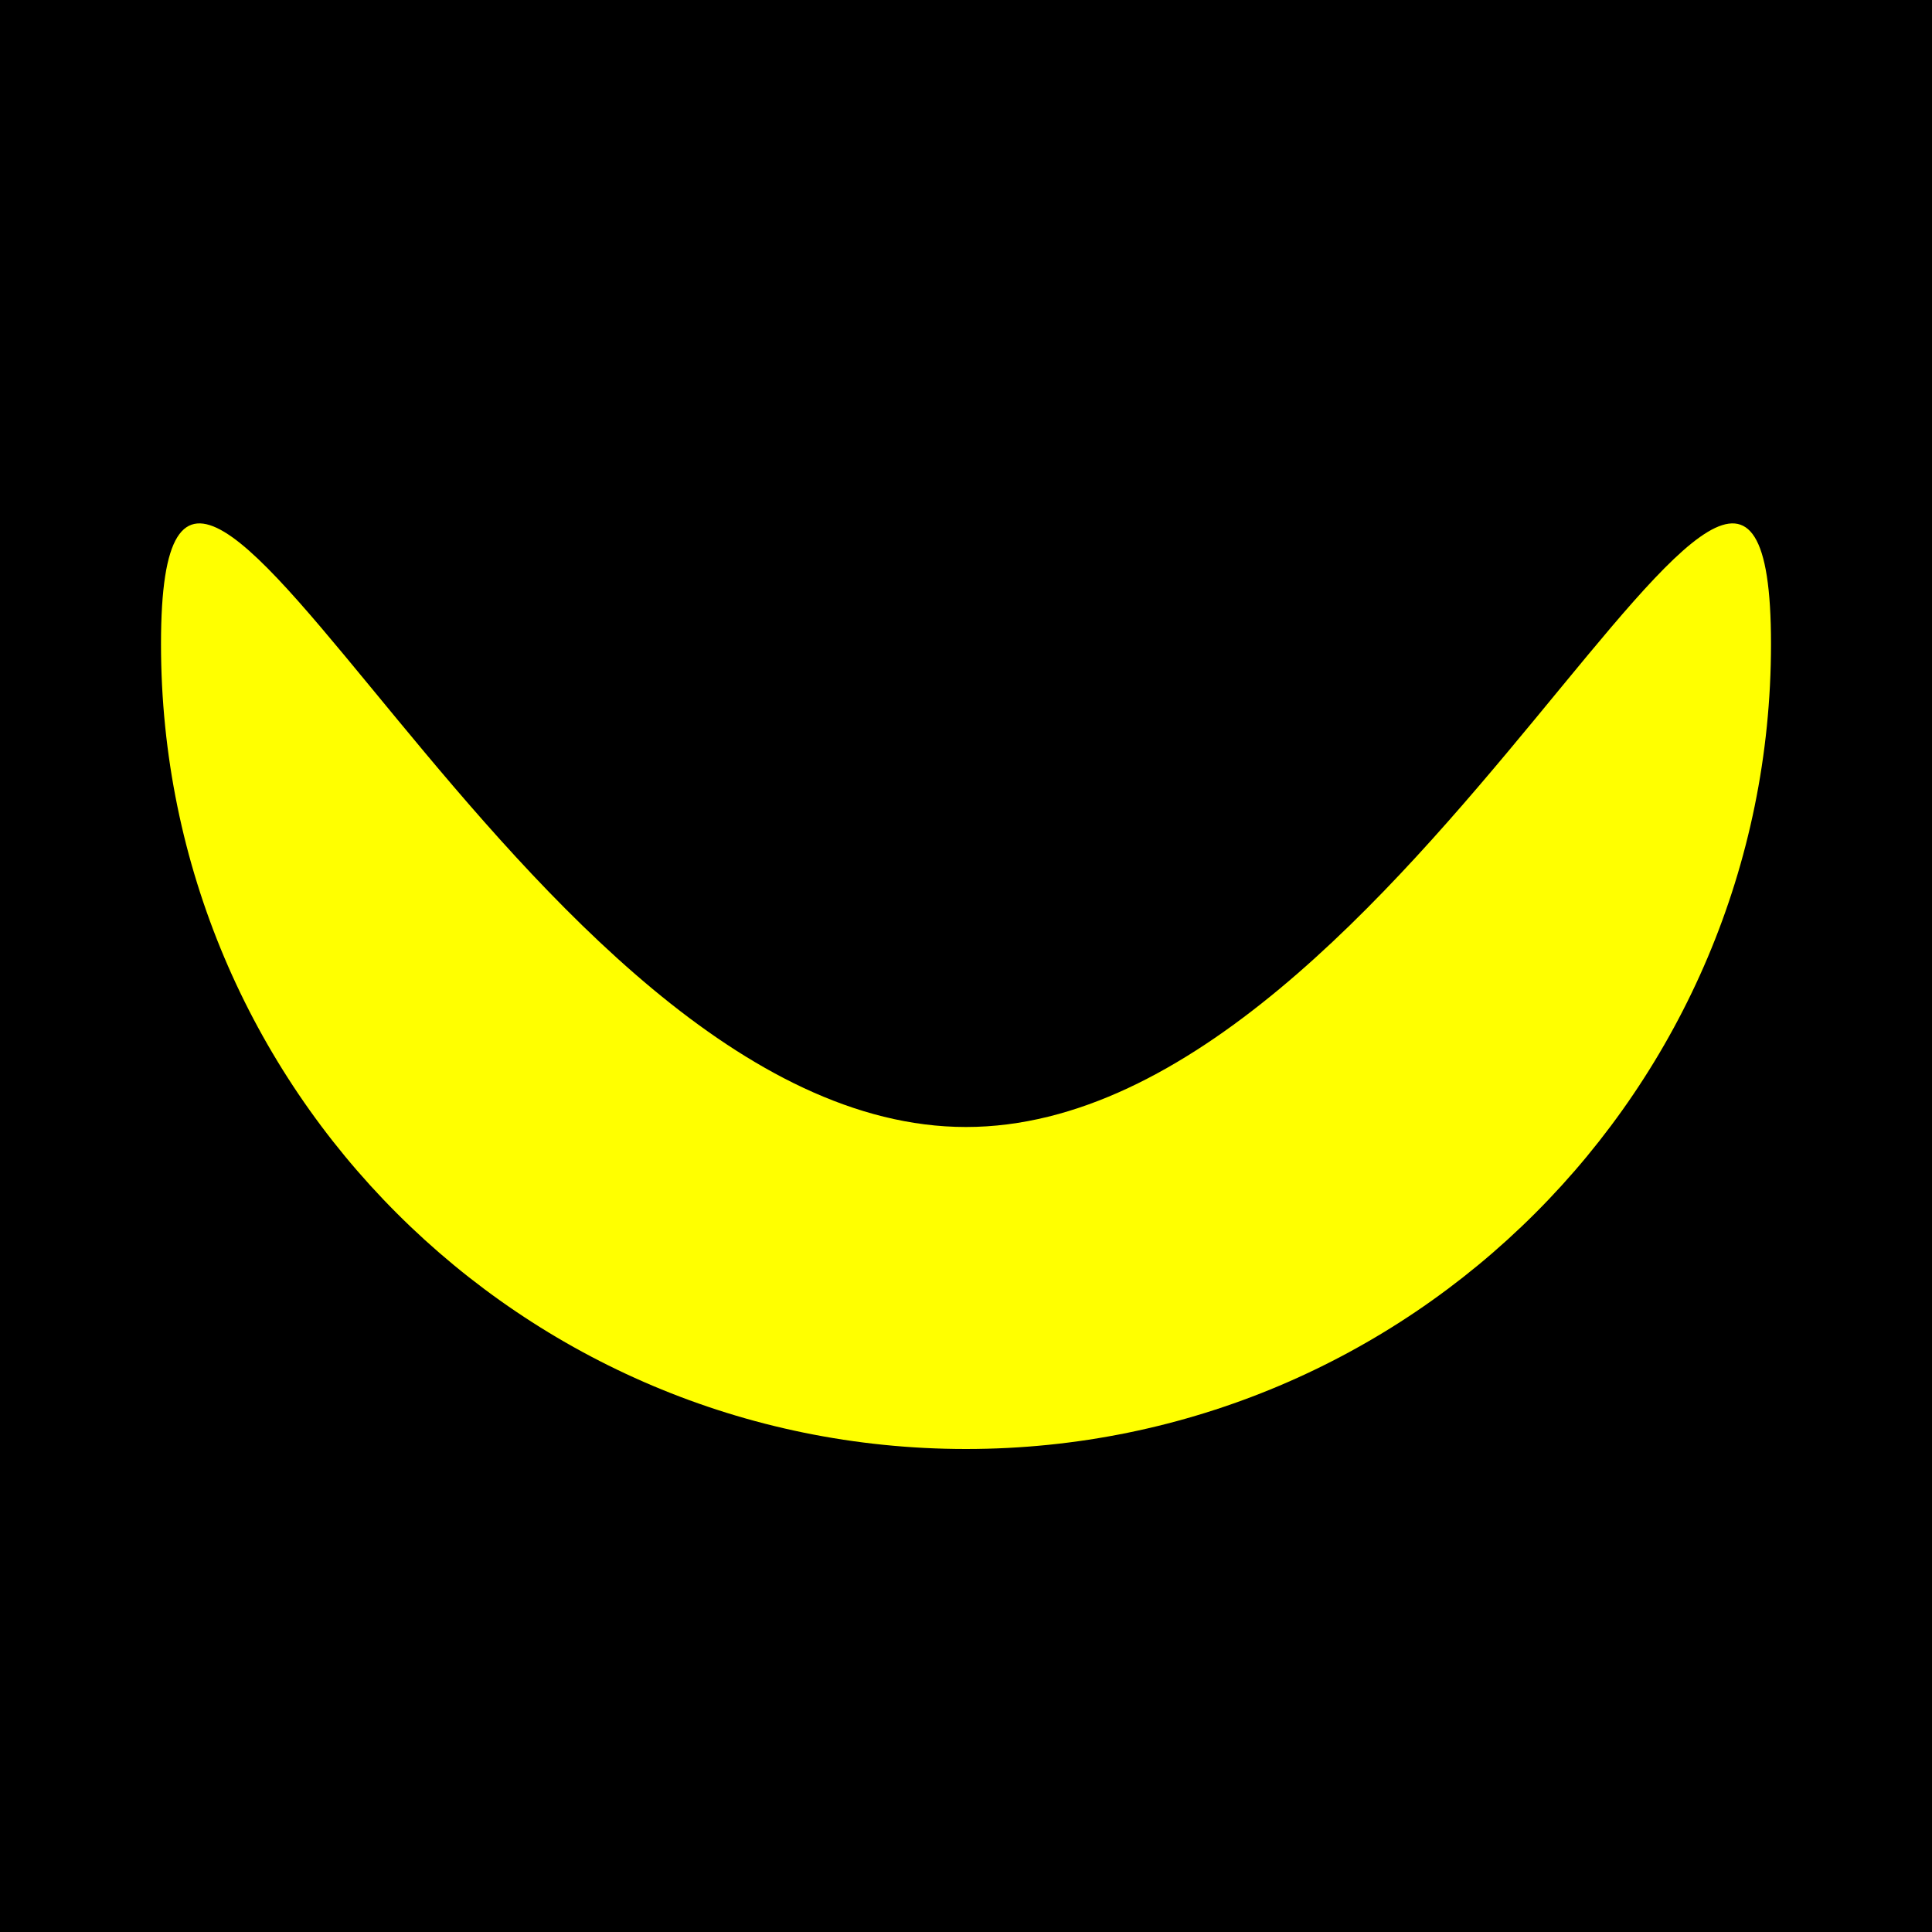
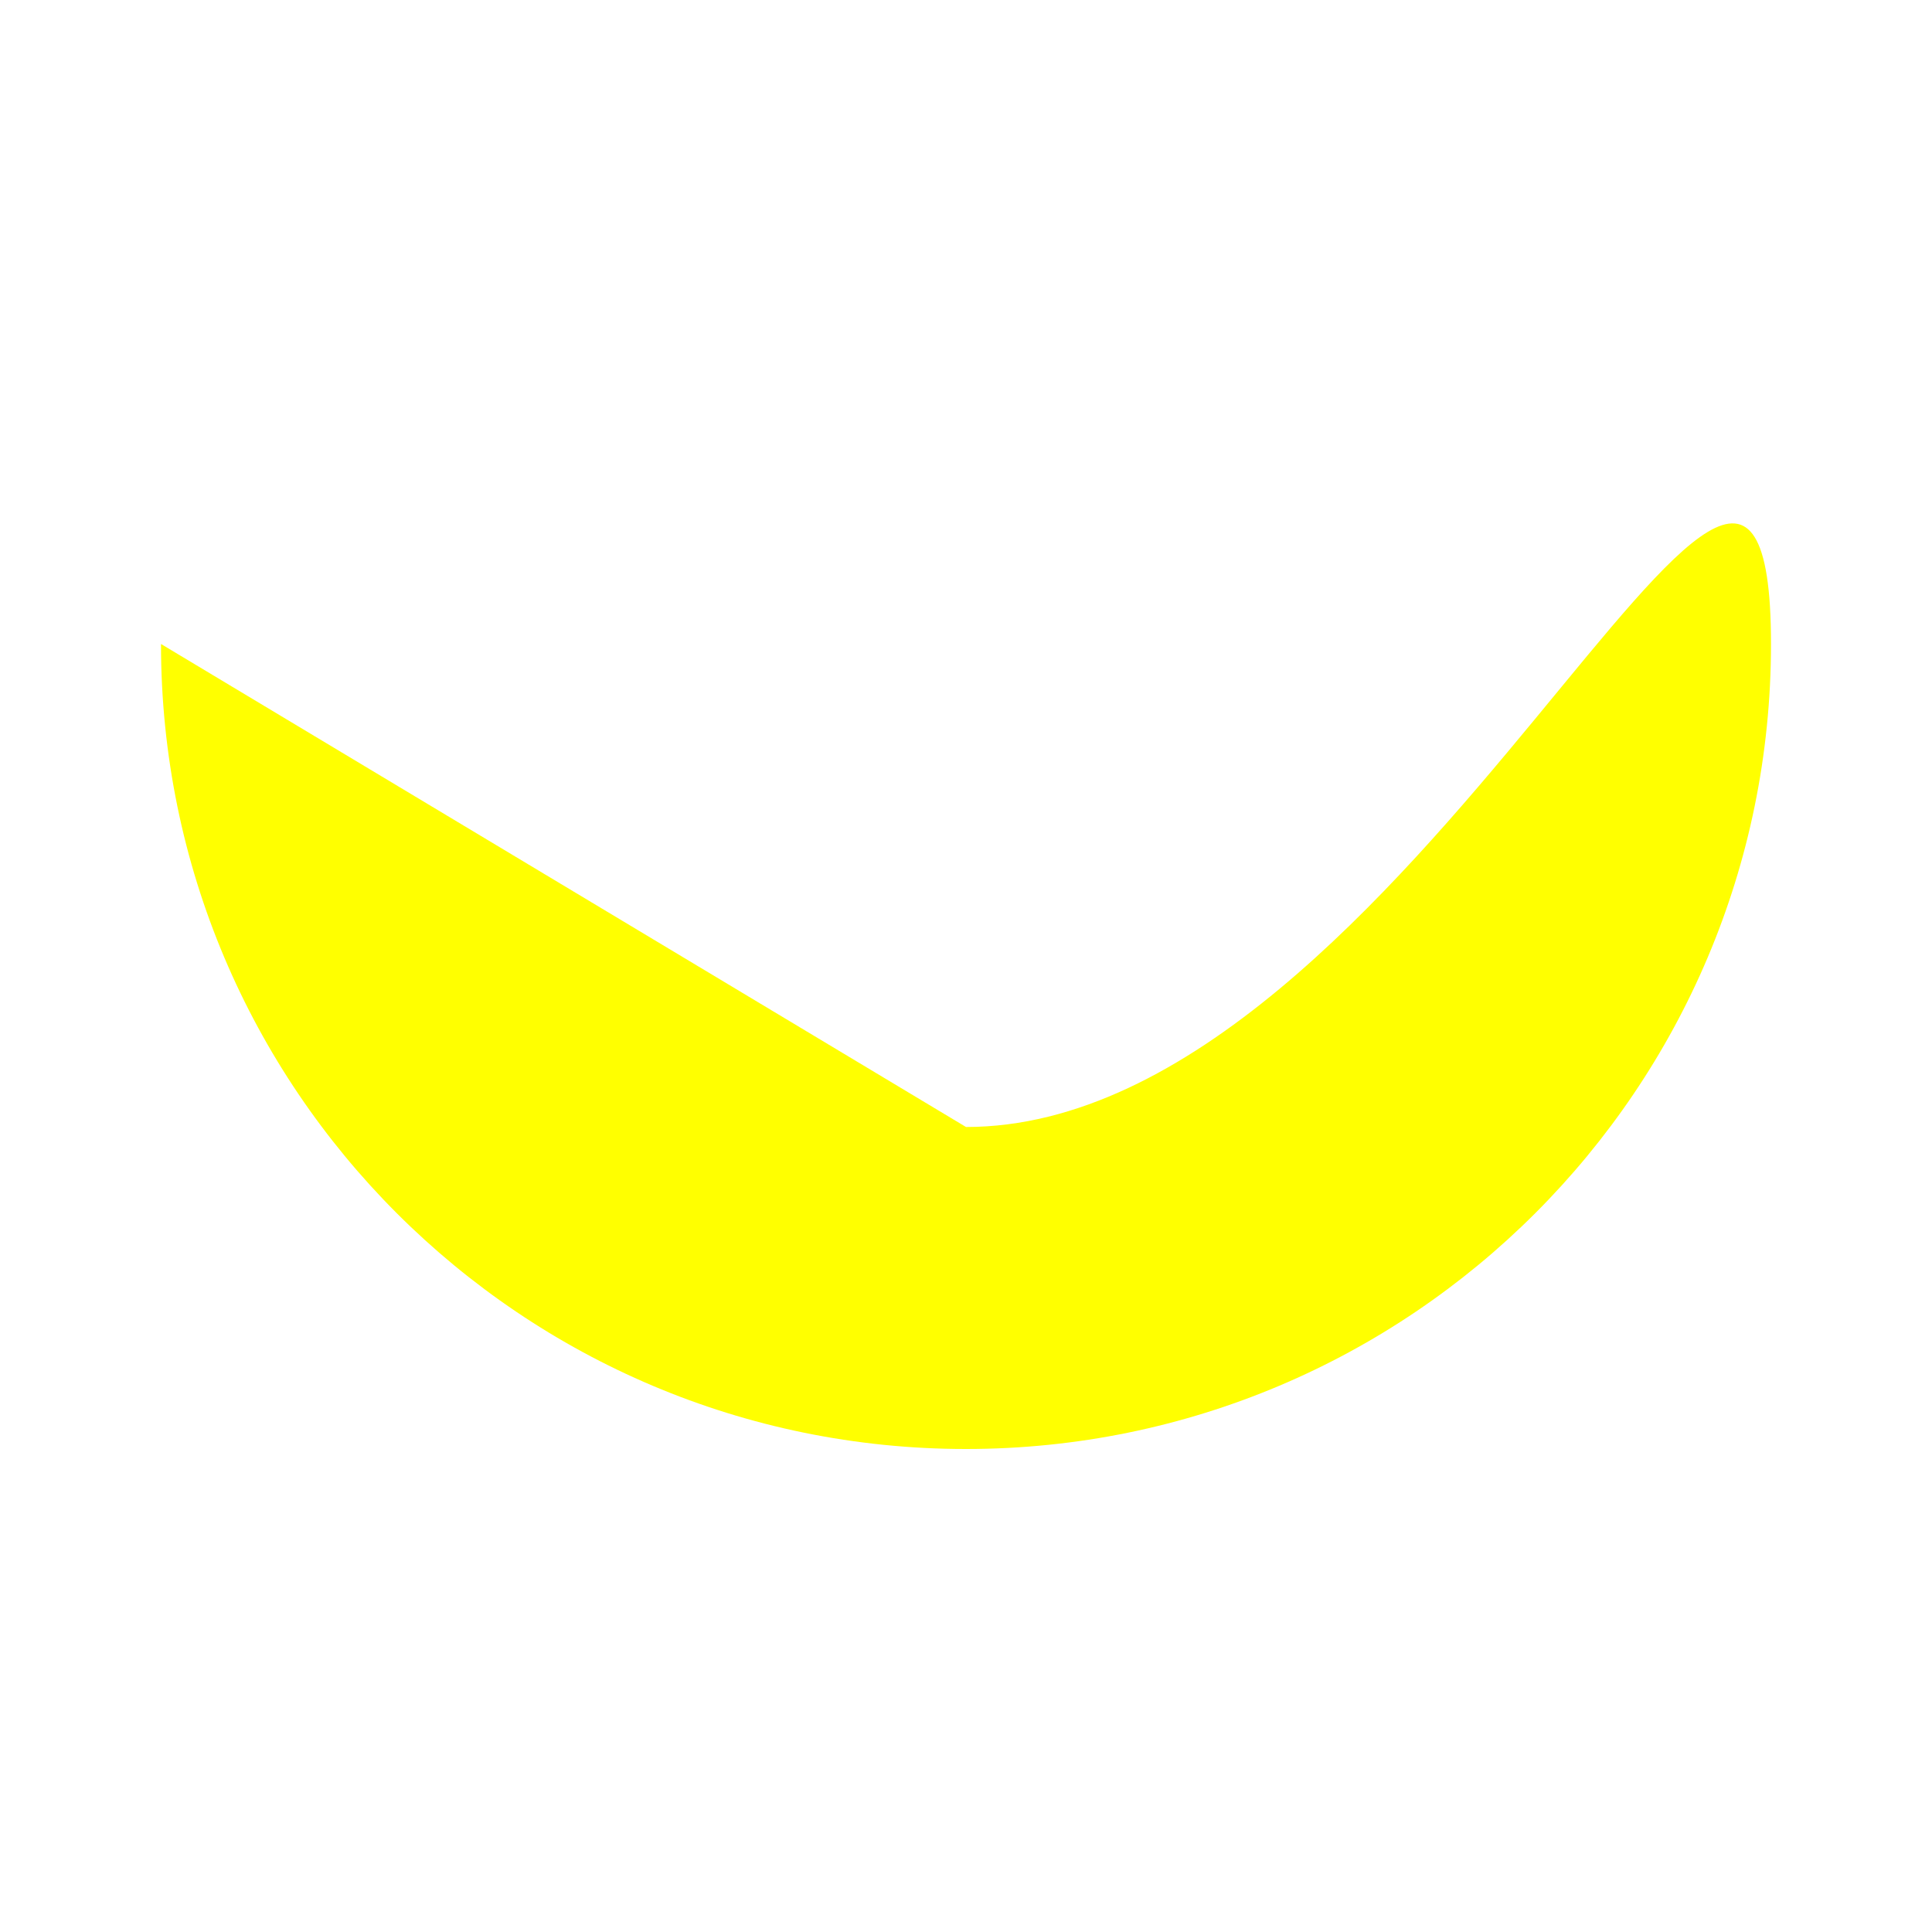
<svg xmlns="http://www.w3.org/2000/svg" viewBox="0 0 720 720">
-   <path color="#000" d="M0 0h720v720H0z" />
-   <path d="M360 420c165.69 0 300-345.68 300-180 0 165.69-134.31 300-300 300S60 405.69 60 240c0-165.68 134.31 180 300 180z" fill="#ff0" />
+   <path d="M360 420c165.69 0 300-345.68 300-180 0 165.69-134.31 300-300 300S60 405.69 60 240z" fill="#ff0" />
</svg>